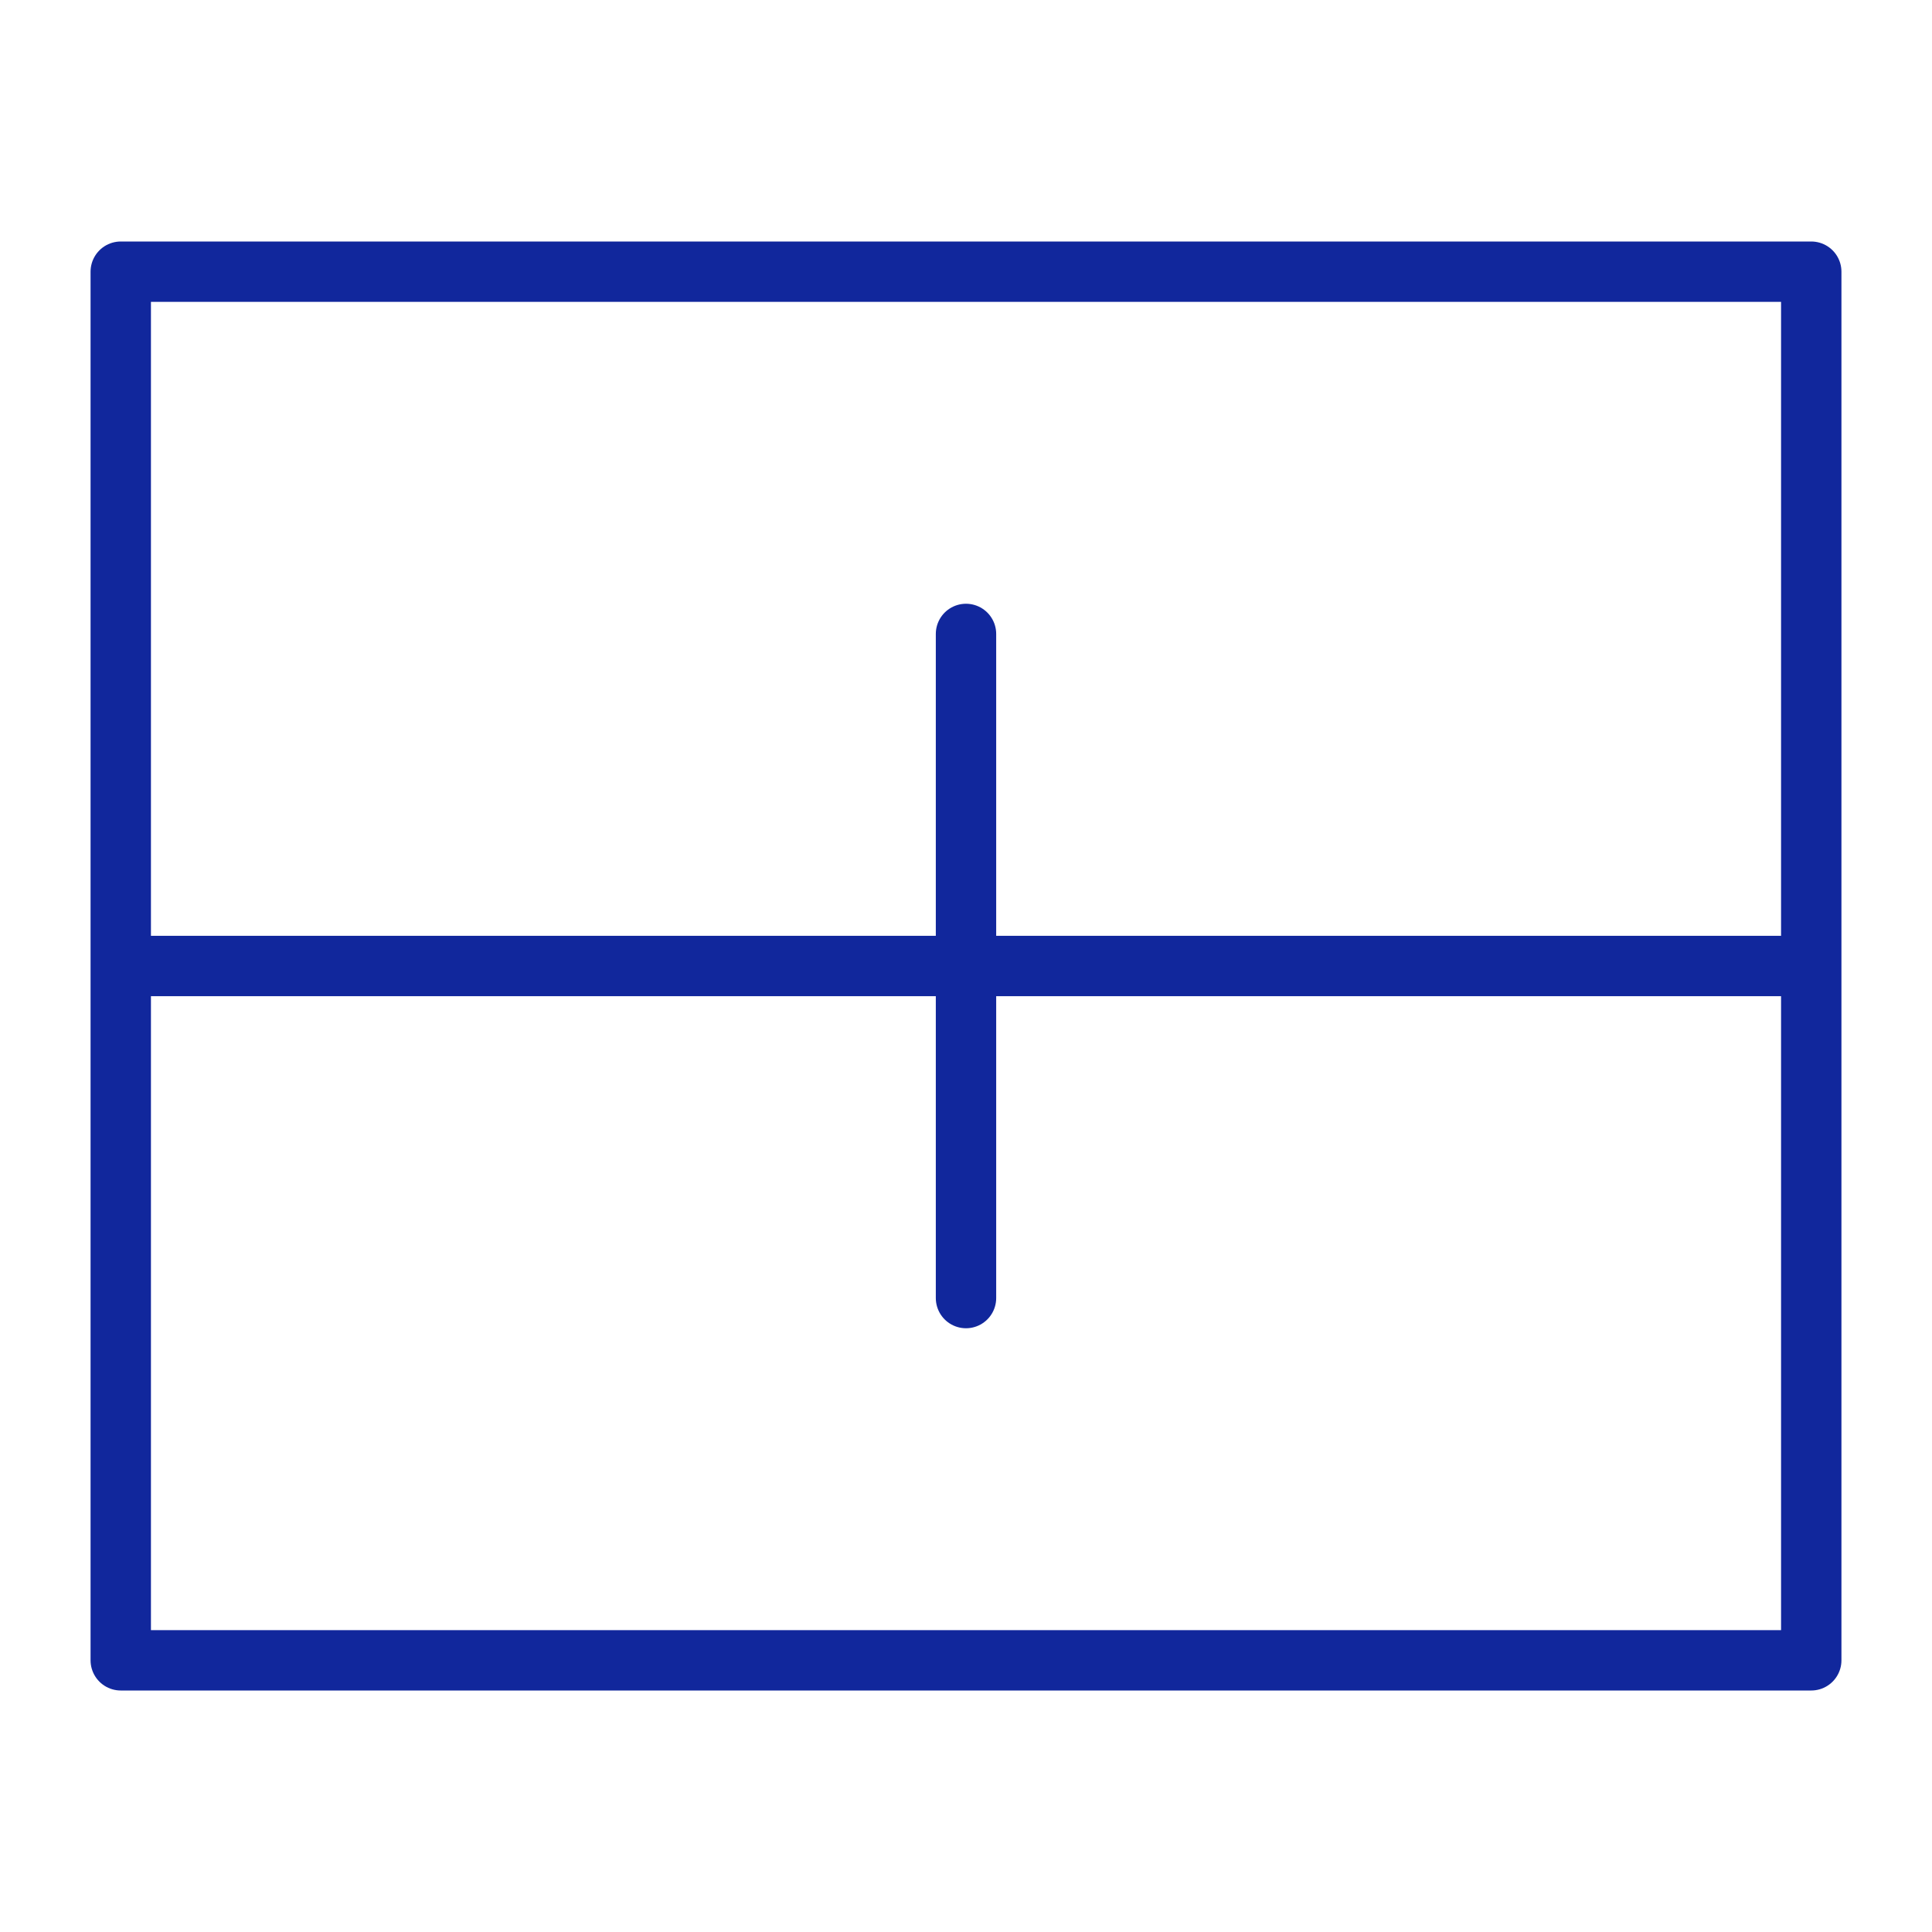
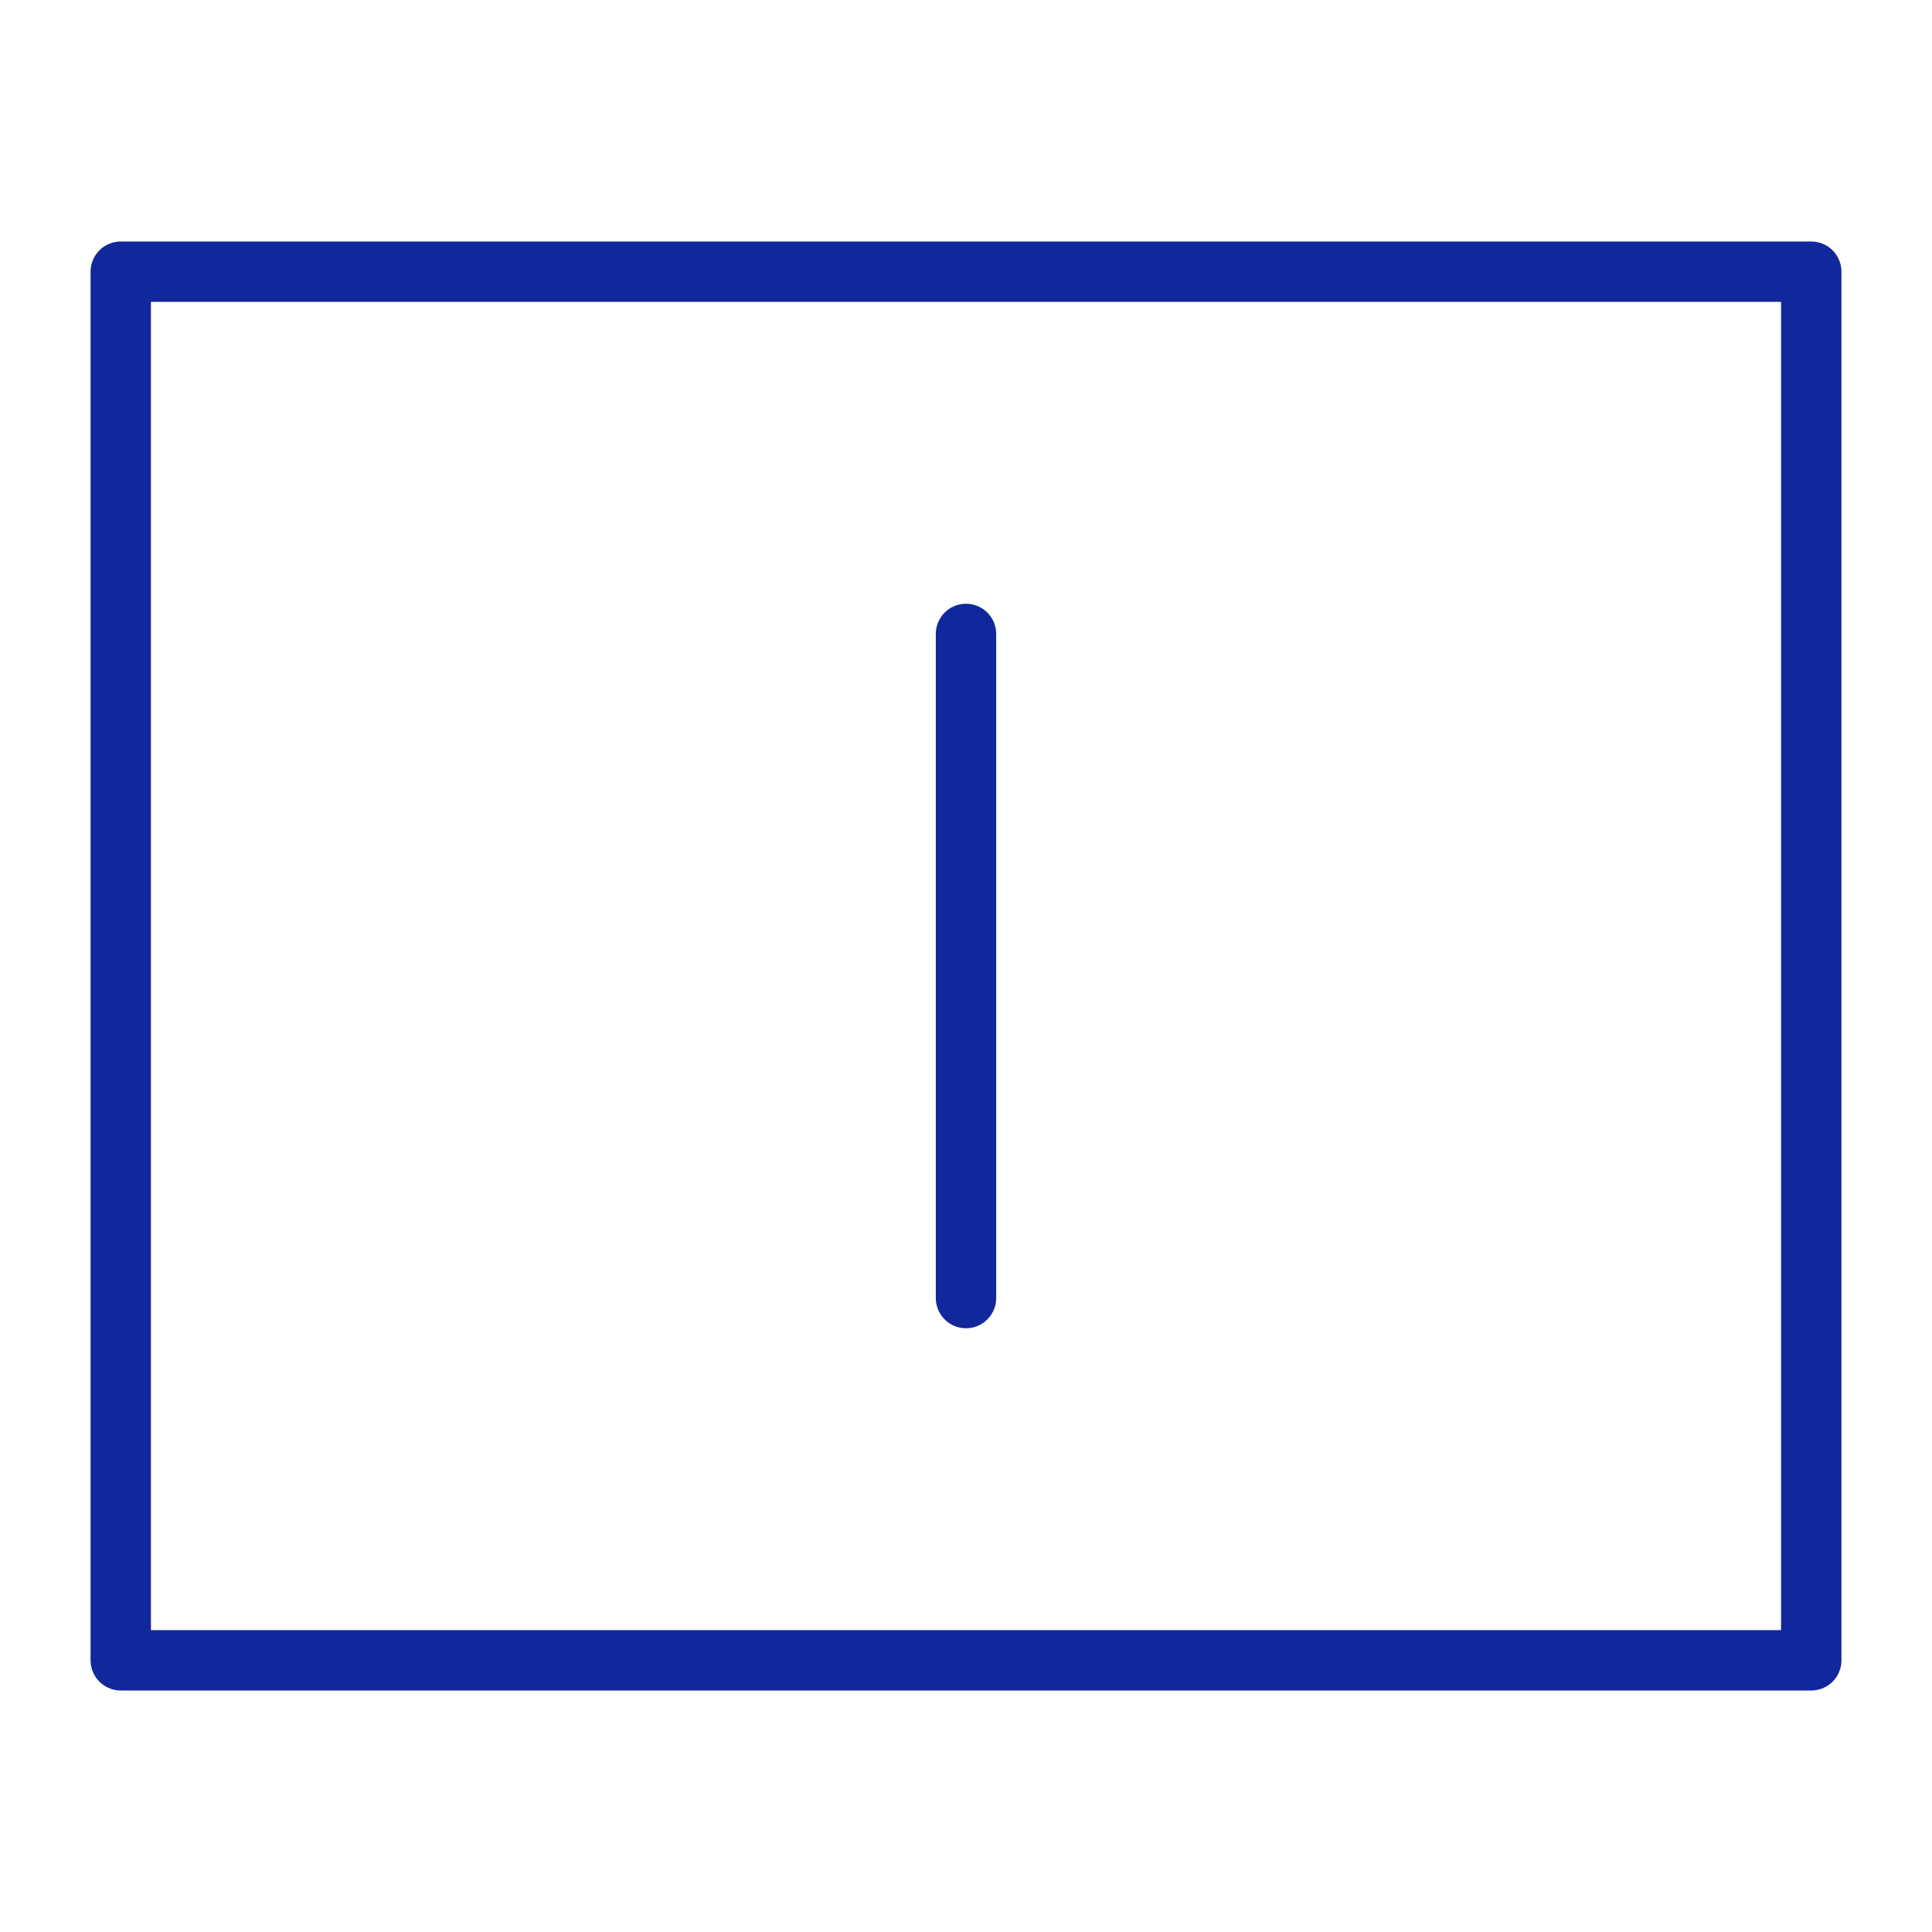
<svg xmlns="http://www.w3.org/2000/svg" width="64" height="64" viewBox="0 0 64 64" fill="none">
-   <path d="M4 9H60V55H4V9Z" stroke="#11279C" stroke-width="2" stroke-miterlimit="10" stroke-linecap="round" stroke-linejoin="round" />
-   <line x1="4" y1="32" x2="60" y2="32" stroke="#11279C" stroke-width="2" />
+   <path d="M4 9H60V55H4V9" stroke="#11279C" stroke-width="2" stroke-miterlimit="10" stroke-linecap="round" stroke-linejoin="round" />
  <path d="M32 21V43" stroke="#11279C" stroke-width="2" stroke-linecap="round" />
</svg>